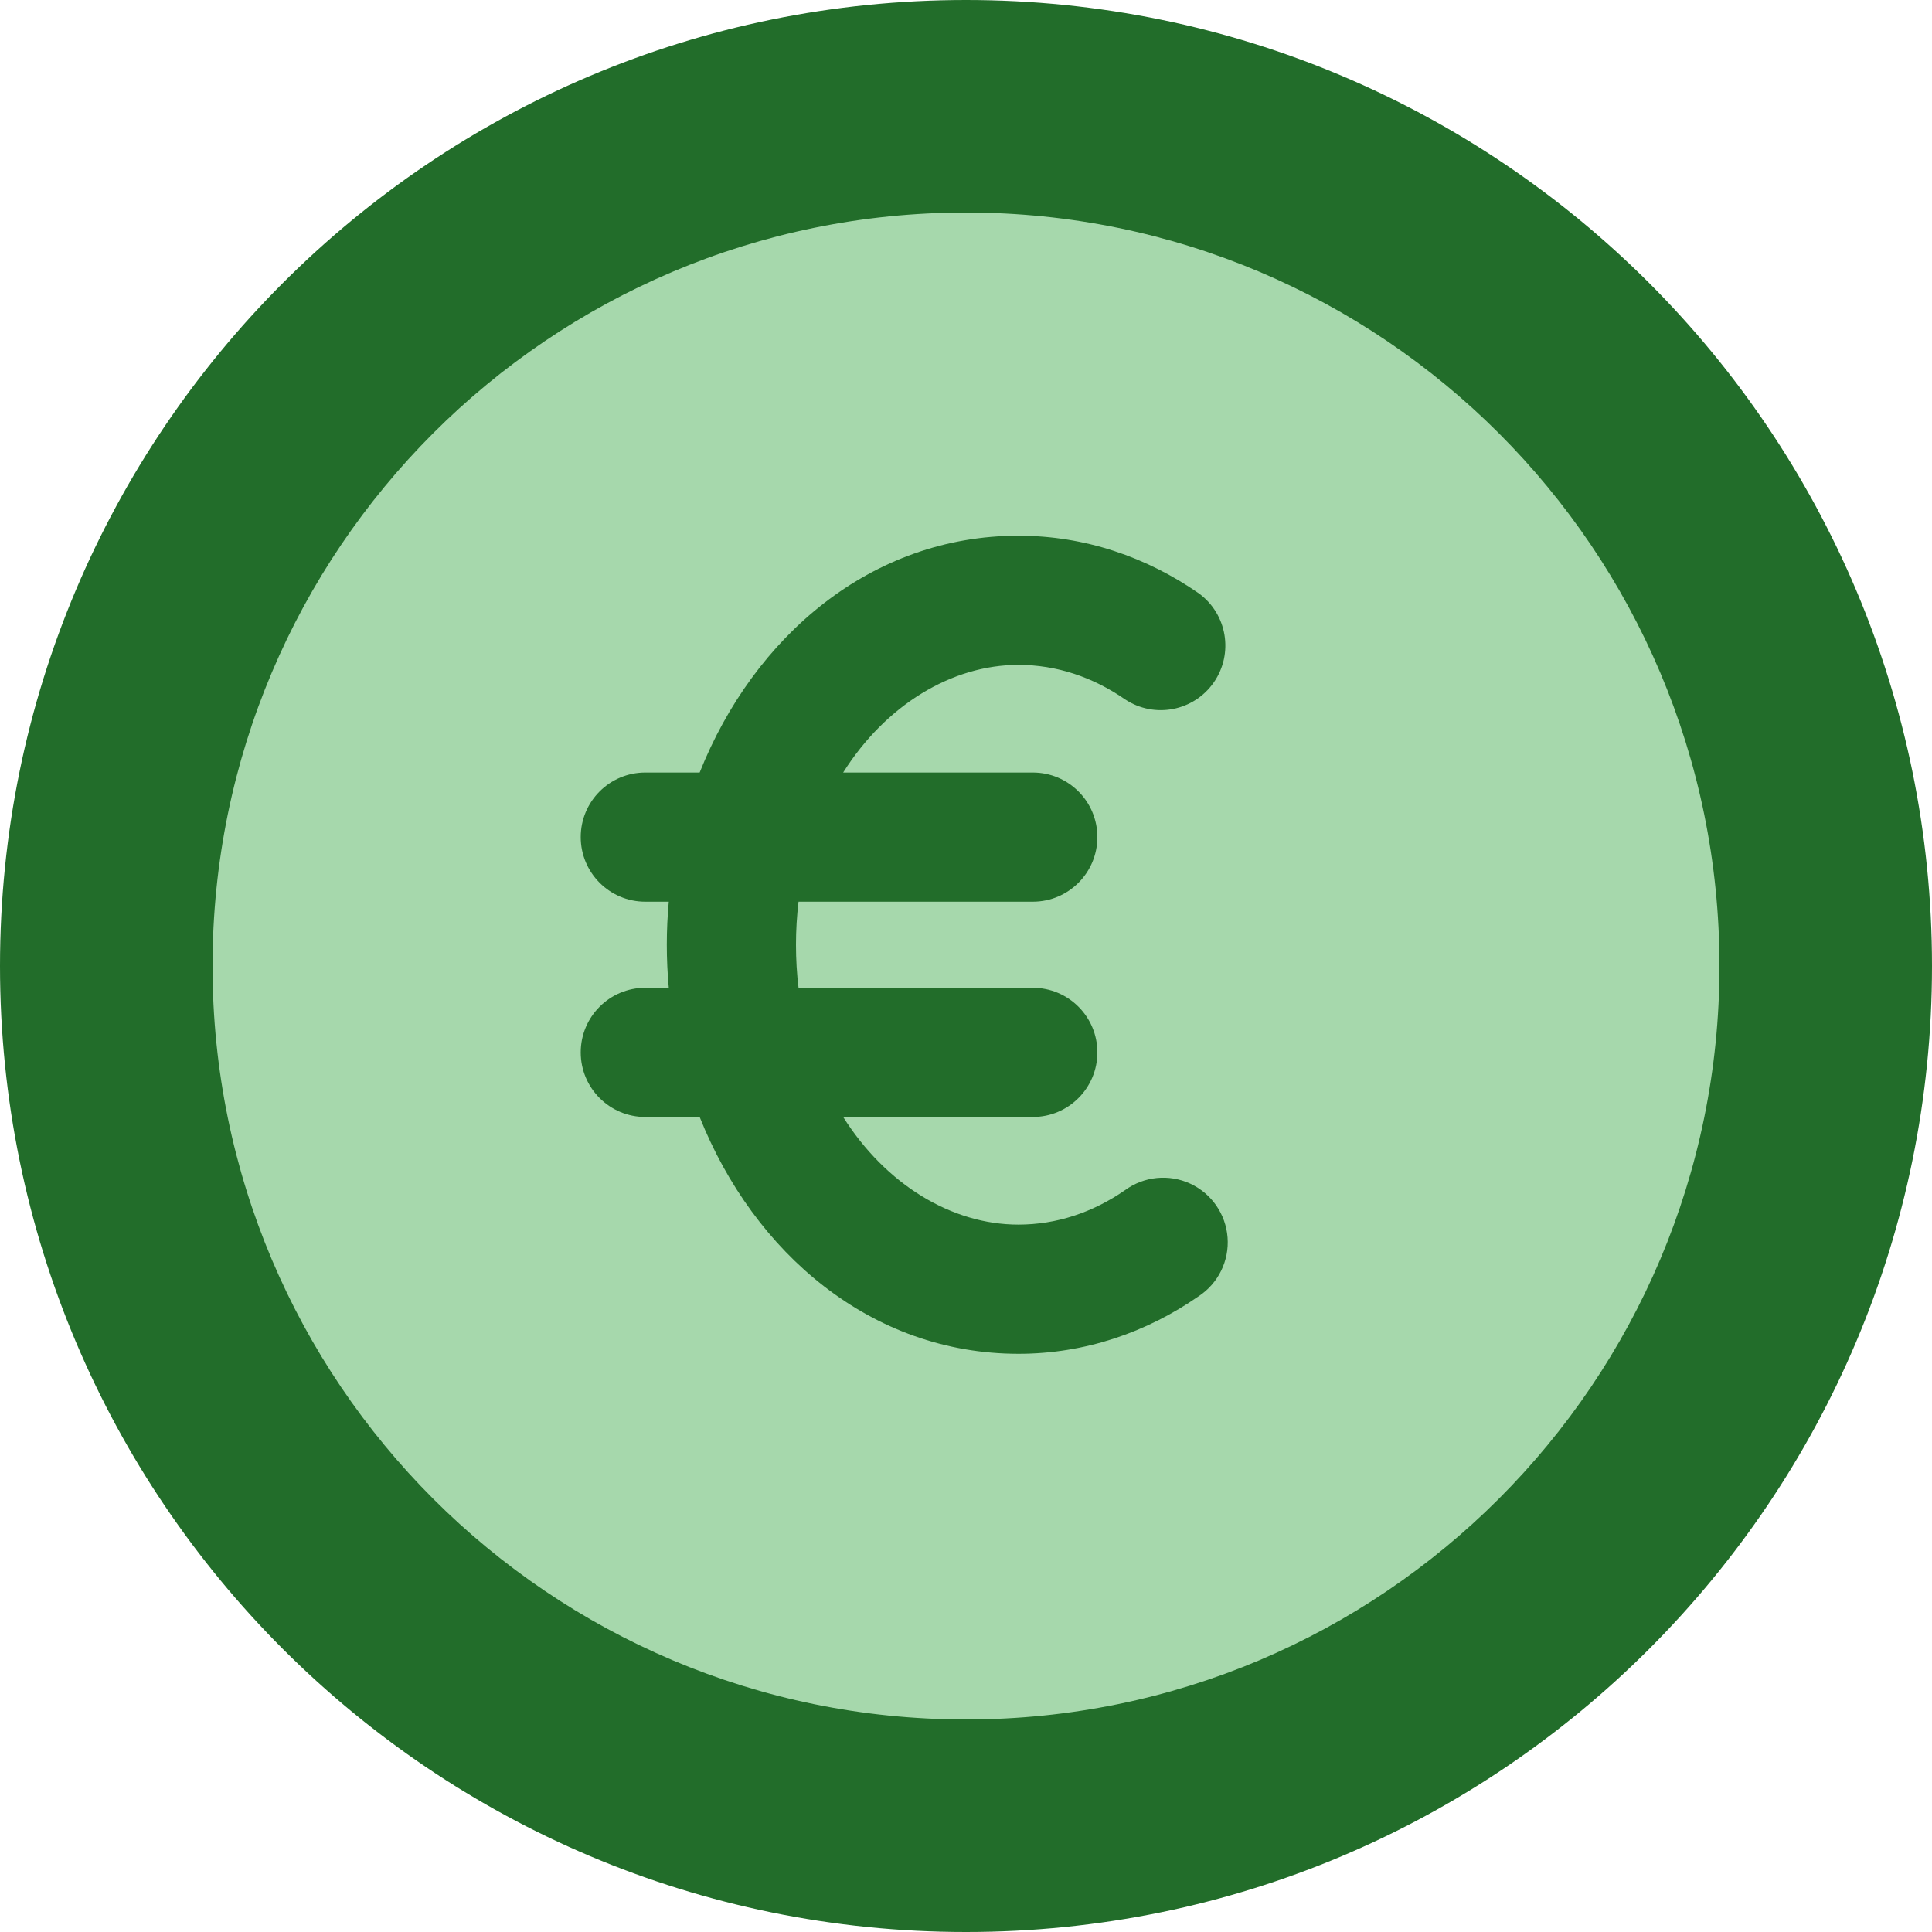
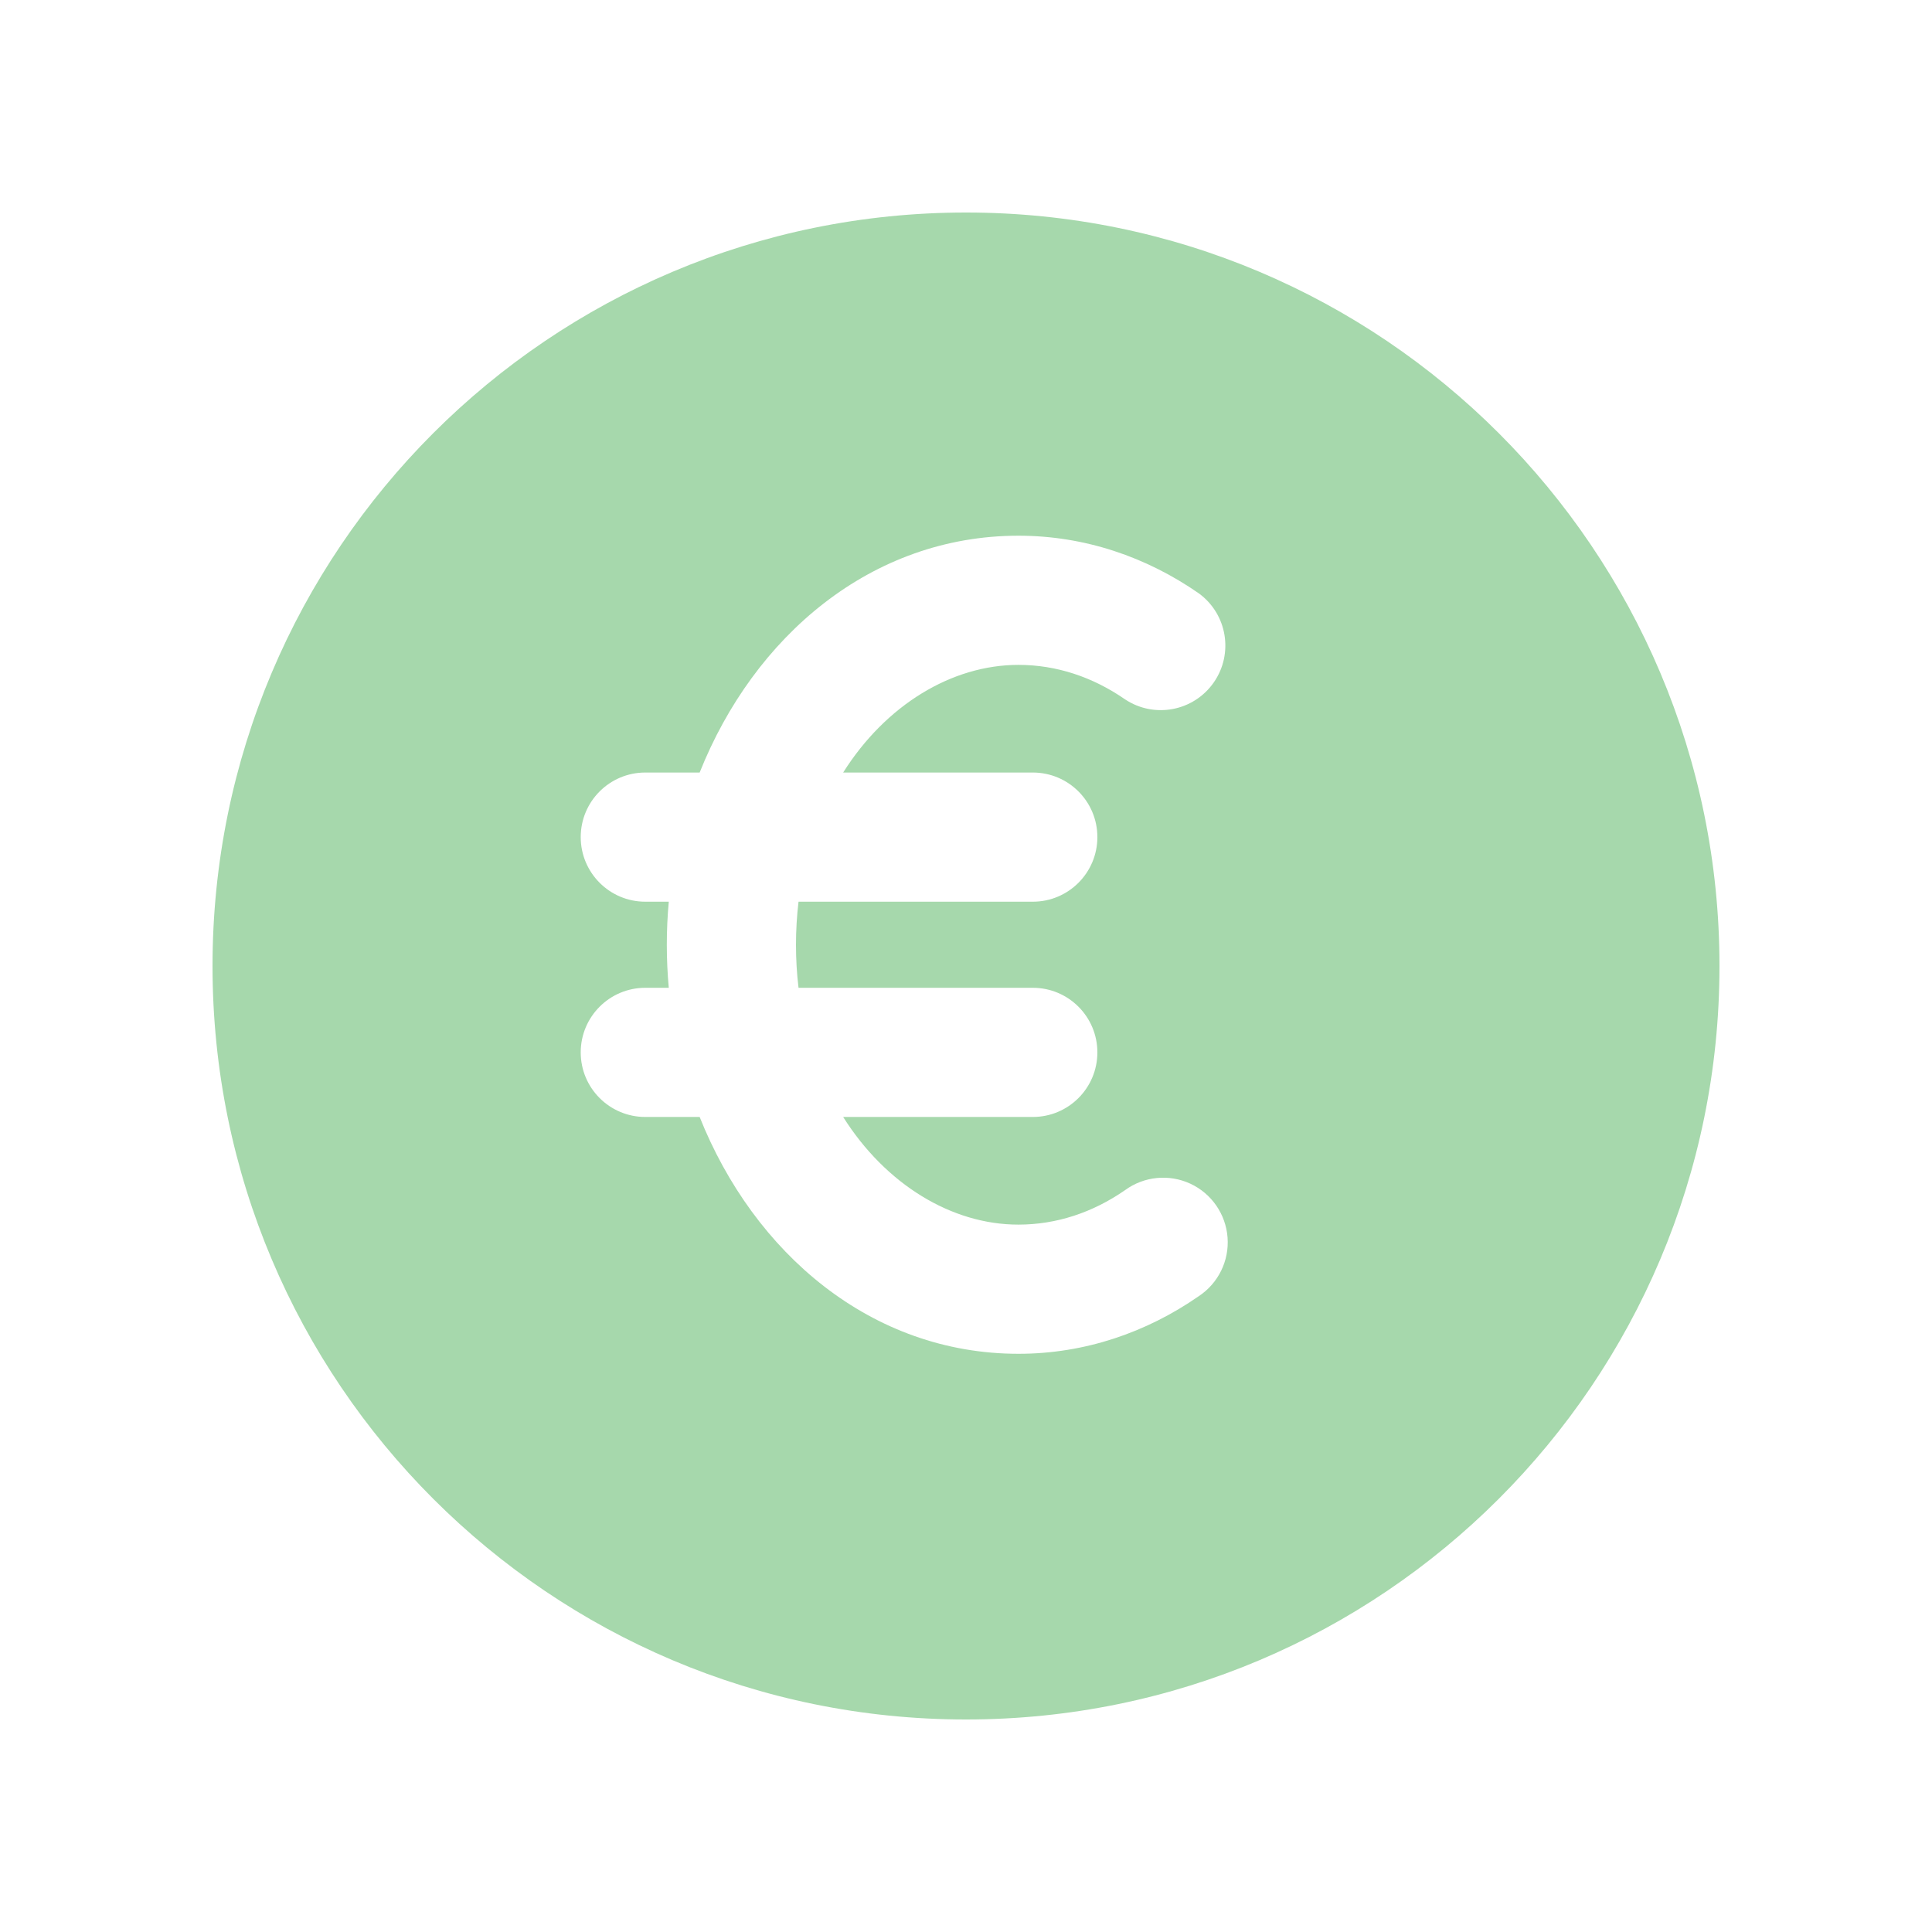
<svg xmlns="http://www.w3.org/2000/svg" width="50px" height="50px" viewBox="0 0 50 50" version="1.1">
  <title>icons/finance-alpha</title>
  <g id="icons/finance-alpha" stroke="none" stroke-width="1" fill="none" fill-rule="evenodd">
    <g id="Group">
-       <path d="M0,25 C0,38.807 11.193,50 25,50 C38.807,50 50,38.807 50,25 C50,11.192 38.807,0 25,0 C11.193,0 0,11.192 0,25 Z" id="Union" fill="#226D2A" fill-rule="nonzero" />
      <path d="M25,44.5 C14.23,44.5 5.5,35.77 5.5,25 C5.5,14.23 14.23,5.5 25,5.5 C35.77,5.5 44.5,14.23 44.5,25 C44.5,35.77 35.77,44.5 25,44.5 Z M20.6,24.45 C20.6,24.832 20.622,25.204 20.666,25.564 L26.729,25.564 C27.652,25.564 28.4,26.312 28.4,27.236 C28.4,28.159 27.652,28.907 26.729,28.907 L21.821,28.907 C22.922,30.653 24.629,31.693 26.356,31.693 C27.341,31.693 28.282,31.38 29.119,30.799 C29.609,30.442 30.254,30.379 30.804,30.633 C31.354,30.887 31.723,31.42 31.769,32.024 C31.815,32.629 31.53,33.21 31.024,33.545 C29.676,34.481 28.079,35.036 26.358,35.036 C22.548,35.036 19.512,32.431 18.107,28.907 L16.7,28.907 C15.777,28.907 15.029,28.159 15.029,27.236 C15.029,26.312 15.777,25.564 16.7,25.564 L17.308,25.564 C17.24,24.823 17.24,24.077 17.308,23.336 L16.7,23.336 C15.777,23.336 15.029,22.587 15.029,21.664 C15.029,20.741 15.777,19.993 16.7,19.993 L18.107,19.993 C19.512,16.468 22.548,13.864 26.358,13.864 C28.079,13.864 29.676,14.419 31.024,15.355 C31.759,15.89 31.931,16.913 31.414,17.659 C30.896,18.406 29.877,18.602 29.119,18.101 C28.282,17.521 27.341,17.207 26.358,17.207 C24.63,17.207 22.922,18.247 21.821,19.993 L26.729,19.993 C27.652,19.993 28.4,20.741 28.4,21.664 C28.4,22.587 27.652,23.336 26.729,23.336 L20.666,23.336 C20.622,23.705 20.6,24.077 20.6,24.45 L20.6,24.45 Z" id="Subtract" fill="#A6D8AC" />
    </g>
  </g>
</svg>